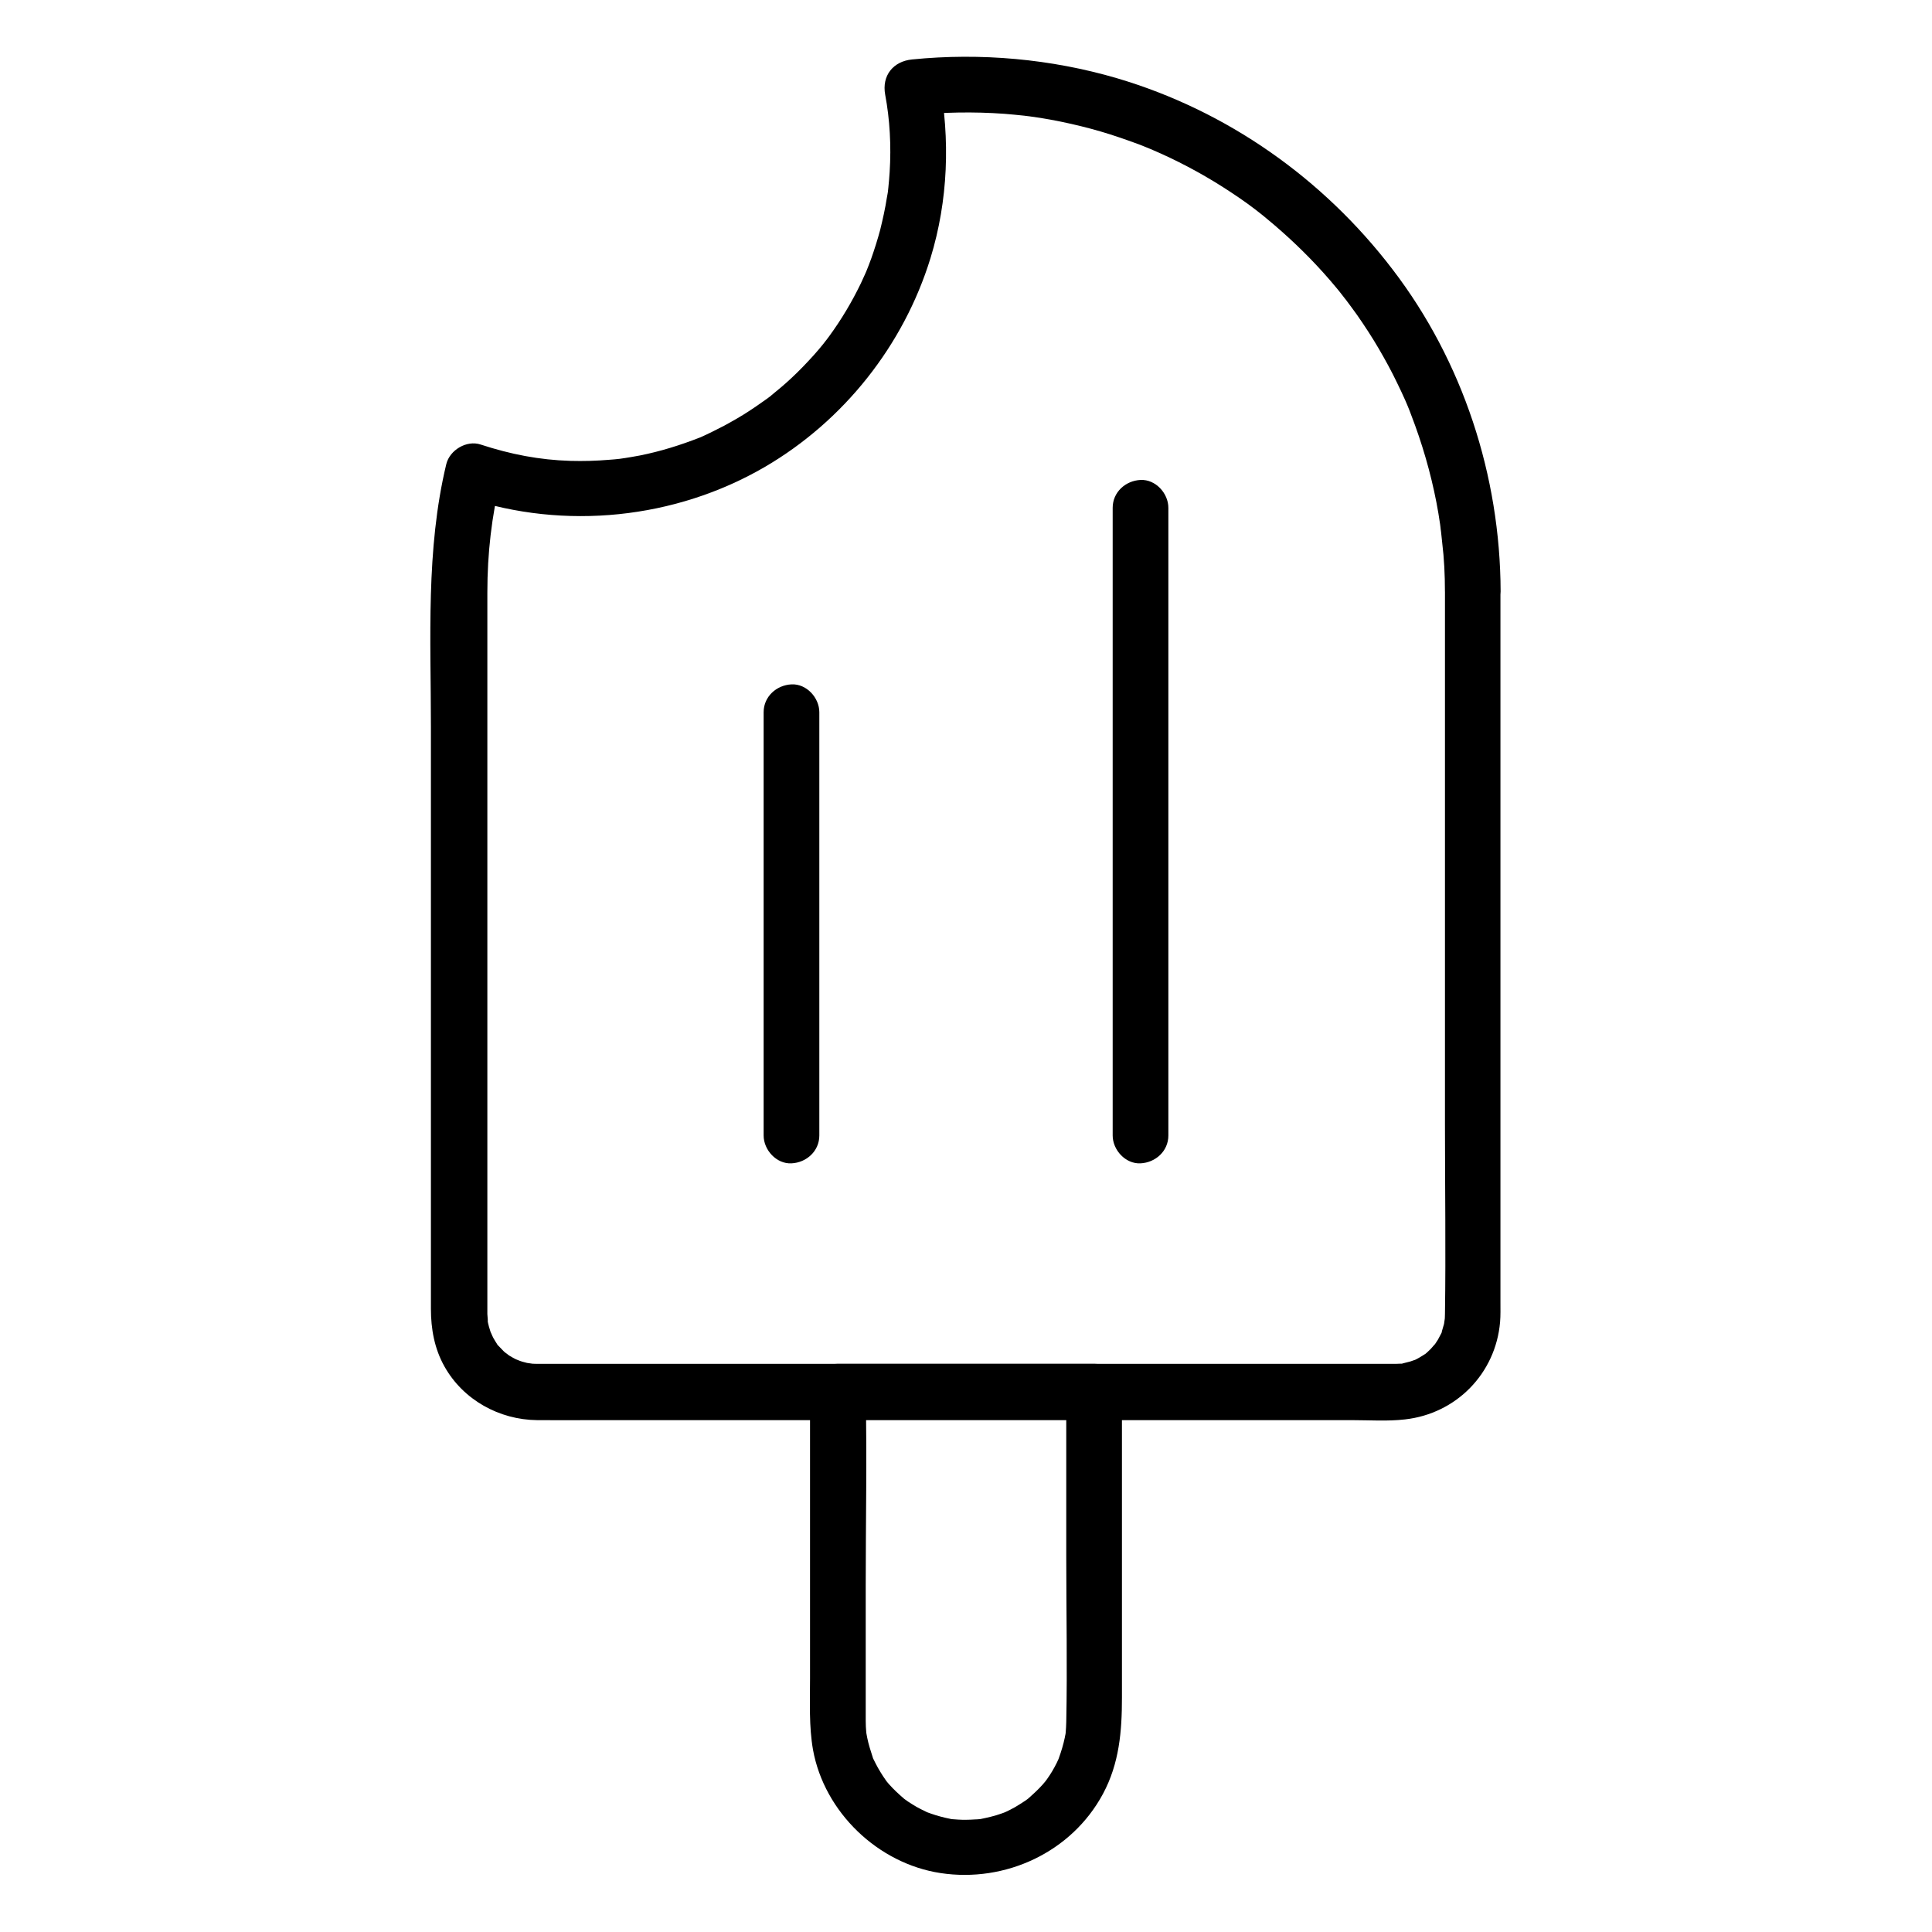
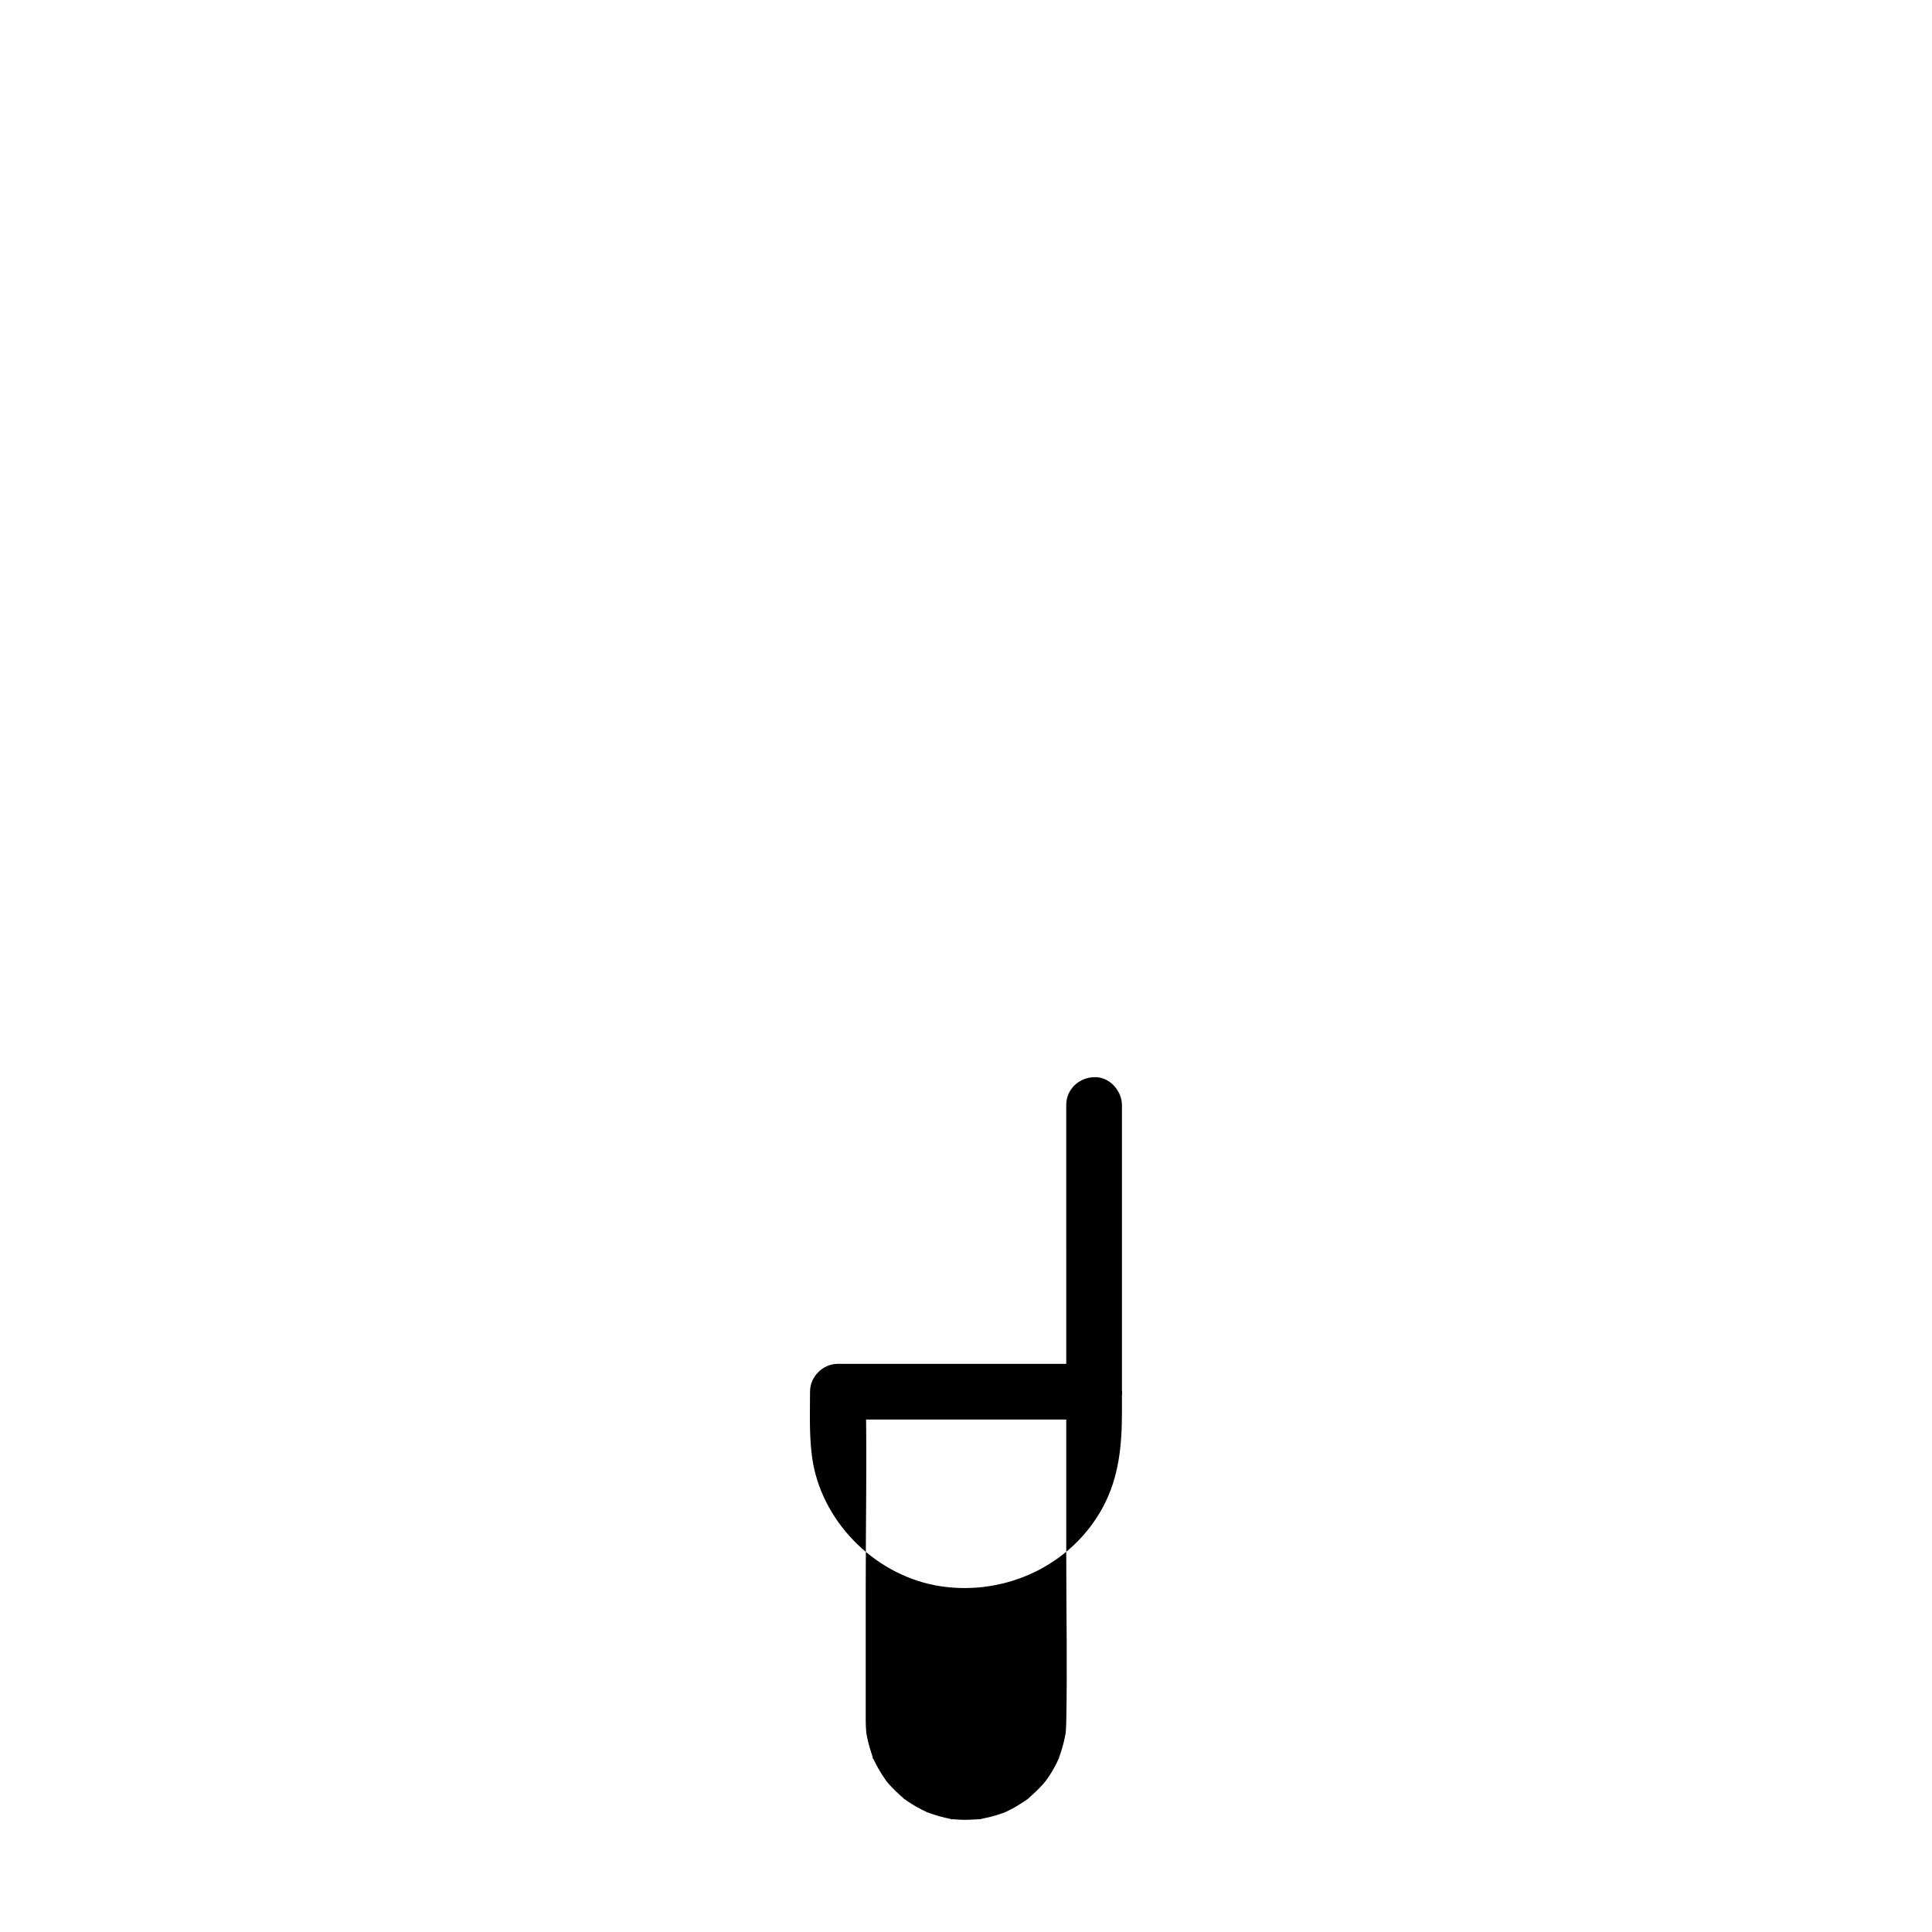
<svg xmlns="http://www.w3.org/2000/svg" fill="#000000" width="800px" height="800px" version="1.1" viewBox="144 144 512 512">
  <g>
-     <path d="m526.93 300.71v49.348 91.906c0 16.727 0.246 33.457 0 50.234 0 0.688-0.051 1.379-0.098 2.016 0.148-1.672-0.098 0.395-0.148 0.641-0.148 0.641-0.395 1.23-0.543 1.871-0.492 1.918 0.688-1.082-0.195 0.641-0.297 0.59-0.59 1.133-0.887 1.672-0.344 0.543-0.688 1.082-1.031 1.574 0.984-1.328-0.688 0.688-0.887 0.887-0.441 0.441-0.934 0.887-1.379 1.277 0.246-0.195 1.133-0.738 0 0-1.082 0.688-2.164 1.379-3.344 1.871 1.523-0.641-0.441 0.098-0.641 0.148-0.641 0.195-1.277 0.297-1.918 0.492-1.918 0.492 1.328 0.098-0.688 0.098-0.246 0-1.133 0.051-1.379 0.051h-3.344-22.926-84.477-86-25.438-5.019-0.246c-0.688 0-1.379-0.051-2.016-0.098 1.672 0.148-0.395-0.098-0.641-0.148-0.836-0.195-1.672-0.441-2.508-0.738 1.523 0.492-0.344-0.148-0.59-0.297-0.543-0.297-1.133-0.59-1.672-0.934-0.195-0.148-1.77-1.426-0.543-0.344-0.344-0.297-0.641-0.543-0.934-0.836-0.441-0.441-0.887-0.934-1.328-1.379-1.379-1.379 0.641 1.133-0.395-0.492-0.344-0.543-0.688-1.082-0.984-1.625-0.195-0.297-1.133-2.656-0.59-1.133-0.395-1.23-0.789-2.461-0.984-3.789 0.297 1.672 0-1.031 0-1.379v-0.297-2.016-9.152-33.555-91.316-54.859c0-10.527 1.133-20.121 3.543-30.309-3.051 1.723-6.051 3.445-9.102 5.164 26.027 8.66 55.301 5.656 79.016-8.117 20.961-12.203 36.852-32.227 43.984-55.398 4.676-15.254 5.266-31.488 2.312-47.184-2.363 3.102-4.723 6.25-7.133 9.348 8.117-0.836 16.285-0.984 24.402-0.395 1.723 0.148 3.445 0.297 5.215 0.492 0.395 0.051 0.789 0.098 1.18 0.148 1.328 0.148-0.887-0.148 0.395 0.051 0.934 0.148 1.82 0.246 2.754 0.395 3.641 0.59 7.231 1.328 10.824 2.215 3.394 0.836 6.789 1.82 10.086 2.953 1.574 0.543 3.148 1.082 4.723 1.672 0.836 0.297 1.672 0.641 2.508 0.984 0.344 0.148 0.738 0.297 1.082 0.441 0.246 0.098 1.082 0.441 0.344 0.148 6.445 2.754 12.695 6.051 18.598 9.789 3 1.918 5.953 3.887 8.758 6.051 0.297 0.246 0.59 0.441 0.887 0.688-0.148-0.098-0.641-0.492 0 0 0.688 0.543 1.379 1.082 2.066 1.672 1.379 1.133 2.707 2.262 4.035 3.445 5.215 4.625 10.086 9.594 14.516 14.957 0.492 0.59 0.984 1.18 1.426 1.77 0.195 0.246 1.477 1.918 0.934 1.18 1.082 1.426 2.117 2.856 3.148 4.281 2.016 2.902 3.984 5.902 5.758 8.953 1.723 2.953 3.394 6.004 4.871 9.102 0.738 1.477 1.426 3 2.117 4.527 0.148 0.344 0.297 0.688 0.441 1.031 0.492 1.18-0.344-0.836 0.148 0.344 0.344 0.836 0.688 1.672 0.984 2.508 2.902 7.527 5.164 15.301 6.691 23.172 0.395 1.969 0.688 3.887 0.984 5.856 0.051 0.395 0.098 0.789 0.148 1.18-0.148-0.984 0.051 0.492 0.098 0.789 0.098 0.934 0.195 1.871 0.297 2.805 0.535 4.344 0.73 8.676 0.73 12.953 0 3.836 3.394 7.578 7.379 7.379 3.984-0.195 7.379-3.246 7.379-7.379-0.098-30.602-9.988-60.961-28.633-85.312-18.402-24.109-43.887-42.066-73.062-50.676-17.465-5.117-36.109-6.789-54.266-4.969-5.019 0.492-8.07 4.281-7.133 9.348 1.23 6.543 1.625 13.578 1.18 20.516-0.098 1.379-0.195 2.707-0.344 4.082-0.051 0.688-0.148 1.328-0.246 2.016 0.246-1.672-0.098 0.543-0.148 0.688-0.441 2.856-1.082 5.707-1.77 8.512-0.688 2.559-1.477 5.066-2.363 7.578-0.441 1.23-0.934 2.461-1.426 3.691 0.641-1.523-0.195 0.441-0.297 0.641-0.344 0.789-0.738 1.574-1.082 2.363-2.363 4.871-5.117 9.496-8.316 13.875-0.395 0.543-0.789 1.031-1.18 1.574 0.984-1.277-0.344 0.395-0.441 0.543-0.789 0.984-1.625 1.969-2.508 2.953-1.871 2.066-3.789 4.082-5.856 6.004-1.723 1.625-3.543 3.148-5.363 4.625-1.625 1.379 1.18-0.836-0.543 0.441-0.543 0.395-1.031 0.789-1.574 1.133-1.23 0.887-2.461 1.723-3.738 2.559-2.164 1.426-4.43 2.707-6.691 3.938-1.133 0.59-2.312 1.18-3.492 1.77-0.59 0.297-1.18 0.543-1.77 0.836-0.395 0.195-0.789 0.344-1.18 0.543 0.738-0.297 0.738-0.297-0.051 0-5.164 2.016-10.383 3.641-15.793 4.723-1.523 0.297-3.102 0.543-4.625 0.789 1.672-0.246-0.543 0.051-0.738 0.098-0.887 0.098-1.82 0.195-2.707 0.246-3.445 0.297-6.887 0.395-10.383 0.297-8.168-0.246-15.793-1.723-23.762-4.328-3.691-1.23-8.168 1.426-9.102 5.164-5.461 22.68-4.082 46.395-4.082 69.57v91.562 62.73c0 5.363 0.934 10.578 3.59 15.301 4.969 8.855 14.516 14.121 24.551 14.219 4.969 0.051 9.938 0 14.906 0h78.129 91.711 31.191c4.625 0 9.445 0.344 14.07-0.195 13.578-1.523 24.008-12.152 25.191-25.781 0.148-1.77 0.098-3.59 0.098-5.41v-25.828-89.938-68.684-3.691c0-3.836-3.394-7.578-7.379-7.379-3.938 0.086-7.332 3.133-7.332 7.266z" />
-     <path d="m426.57 512.81v43.691c0 14.613 0.297 29.273 0 43.887 0 0.934-0.098 1.82-0.148 2.754 0 0.297-0.246 1.426 0 0.051-0.098 0.441-0.148 0.887-0.246 1.328-0.395 1.871-0.934 3.641-1.574 5.41-0.395 1.082 0.492-0.984 0 0.051-0.195 0.395-0.344 0.789-0.543 1.18-0.395 0.789-0.789 1.523-1.23 2.262-0.441 0.738-0.934 1.477-1.426 2.164-0.098 0.148-0.934 1.23-0.395 0.543 0.59-0.738-0.543 0.641-0.641 0.738-1.133 1.277-2.41 2.461-3.691 3.59-1.031 0.934-0.246 0.246 0 0.051-0.344 0.246-0.688 0.492-1.031 0.738-0.887 0.59-1.82 1.18-2.754 1.723-0.738 0.441-1.523 0.789-2.312 1.18-0.246 0.148-1.277 0.492-0.051 0.051-0.395 0.148-0.836 0.297-1.23 0.441-1.77 0.641-3.59 1.031-5.461 1.426-1.18 0.246 1.133-0.098-0.051 0-0.441 0.051-0.887 0.098-1.379 0.098-0.789 0.051-1.625 0.098-2.41 0.098-0.688 0-1.379 0-2.066-0.051-0.441-0.051-0.887-0.051-1.379-0.098-2.164-0.195 1.379 0.344-0.688-0.098-1.723-0.344-3.445-0.789-5.117-1.379-0.395-0.148-0.836-0.297-1.23-0.441 0.297 0.098 1.23 0.59-0.051-0.051-0.887-0.441-1.77-0.836-2.609-1.328-0.738-0.441-1.477-0.887-2.215-1.379-0.344-0.246-0.688-0.492-1.031-0.738-0.934-0.641 0.836 0.688-0.051-0.051-1.379-1.18-2.707-2.41-3.938-3.789-0.297-0.344-0.543-0.641-0.836-0.984 0.836 1.031 0.148 0.195 0-0.051-0.492-0.688-0.984-1.426-1.426-2.164-0.441-0.738-0.887-1.477-1.277-2.262-0.195-0.395-0.395-0.789-0.59-1.18-0.887-1.82 0.395 1.277-0.246-0.641-0.543-1.672-1.082-3.344-1.426-5.066-0.098-0.441-0.148-0.887-0.246-1.328 0.051 0.297 0.148 1.426 0-0.051-0.098-1.031-0.148-2.066-0.148-3.102v-1.277-6.887-27.551c0-16.828 0.344-33.703 0-50.527v-0.984l-7.379 7.379h59.434 8.512c3.836 0 7.578-3.394 7.379-7.379-0.195-3.984-3.246-7.379-7.379-7.379h-59.434-8.512c-3.984 0-7.379 3.394-7.379 7.379v46.102 29.914c0 6.297-0.297 12.695 0.789 18.895 3 16.531 17.219 30.16 33.801 32.668 17.172 2.609 34.734-5.512 43.051-21.008 4.328-8.07 5.019-16.582 5.019-25.438v-26.961-53.086-1.031c0-3.836-3.394-7.578-7.379-7.379-3.984 0.098-7.379 3.195-7.379 7.328z" />
-     <path d="m361.13 444.92v-37.984-60.27-13.922c0-3.836-3.394-7.578-7.379-7.379-3.984 0.195-7.379 3.246-7.379 7.379v37.984 60.27 13.922c0 3.836 3.394 7.578 7.379 7.379 3.984-0.195 7.379-3.246 7.379-7.379z" />
-     <path d="m438.87 278.57v56.582 89.398 20.367c0 3.836 3.394 7.578 7.379 7.379 3.984-0.195 7.379-3.246 7.379-7.379v-56.582-89.398-20.367c0-3.836-3.394-7.578-7.379-7.379-3.984 0.195-7.379 3.246-7.379 7.379z" />
+     <path d="m426.57 512.81v43.691c0 14.613 0.297 29.273 0 43.887 0 0.934-0.098 1.82-0.148 2.754 0 0.297-0.246 1.426 0 0.051-0.098 0.441-0.148 0.887-0.246 1.328-0.395 1.871-0.934 3.641-1.574 5.41-0.395 1.082 0.492-0.984 0 0.051-0.195 0.395-0.344 0.789-0.543 1.18-0.395 0.789-0.789 1.523-1.23 2.262-0.441 0.738-0.934 1.477-1.426 2.164-0.098 0.148-0.934 1.23-0.395 0.543 0.59-0.738-0.543 0.641-0.641 0.738-1.133 1.277-2.41 2.461-3.691 3.59-1.031 0.934-0.246 0.246 0 0.051-0.344 0.246-0.688 0.492-1.031 0.738-0.887 0.59-1.82 1.18-2.754 1.723-0.738 0.441-1.523 0.789-2.312 1.18-0.246 0.148-1.277 0.492-0.051 0.051-0.395 0.148-0.836 0.297-1.23 0.441-1.77 0.641-3.59 1.031-5.461 1.426-1.18 0.246 1.133-0.098-0.051 0-0.441 0.051-0.887 0.098-1.379 0.098-0.789 0.051-1.625 0.098-2.41 0.098-0.688 0-1.379 0-2.066-0.051-0.441-0.051-0.887-0.051-1.379-0.098-2.164-0.195 1.379 0.344-0.688-0.098-1.723-0.344-3.445-0.789-5.117-1.379-0.395-0.148-0.836-0.297-1.23-0.441 0.297 0.098 1.23 0.59-0.051-0.051-0.887-0.441-1.77-0.836-2.609-1.328-0.738-0.441-1.477-0.887-2.215-1.379-0.344-0.246-0.688-0.492-1.031-0.738-0.934-0.641 0.836 0.688-0.051-0.051-1.379-1.18-2.707-2.41-3.938-3.789-0.297-0.344-0.543-0.641-0.836-0.984 0.836 1.031 0.148 0.195 0-0.051-0.492-0.688-0.984-1.426-1.426-2.164-0.441-0.738-0.887-1.477-1.277-2.262-0.195-0.395-0.395-0.789-0.59-1.18-0.887-1.82 0.395 1.277-0.246-0.641-0.543-1.672-1.082-3.344-1.426-5.066-0.098-0.441-0.148-0.887-0.246-1.328 0.051 0.297 0.148 1.426 0-0.051-0.098-1.031-0.148-2.066-0.148-3.102v-1.277-6.887-27.551c0-16.828 0.344-33.703 0-50.527v-0.984l-7.379 7.379h59.434 8.512c3.836 0 7.578-3.394 7.379-7.379-0.195-3.984-3.246-7.379-7.379-7.379h-59.434-8.512c-3.984 0-7.379 3.394-7.379 7.379c0 6.297-0.297 12.695 0.789 18.895 3 16.531 17.219 30.16 33.801 32.668 17.172 2.609 34.734-5.512 43.051-21.008 4.328-8.07 5.019-16.582 5.019-25.438v-26.961-53.086-1.031c0-3.836-3.394-7.578-7.379-7.379-3.984 0.098-7.379 3.195-7.379 7.328z" />
  </g>
</svg>